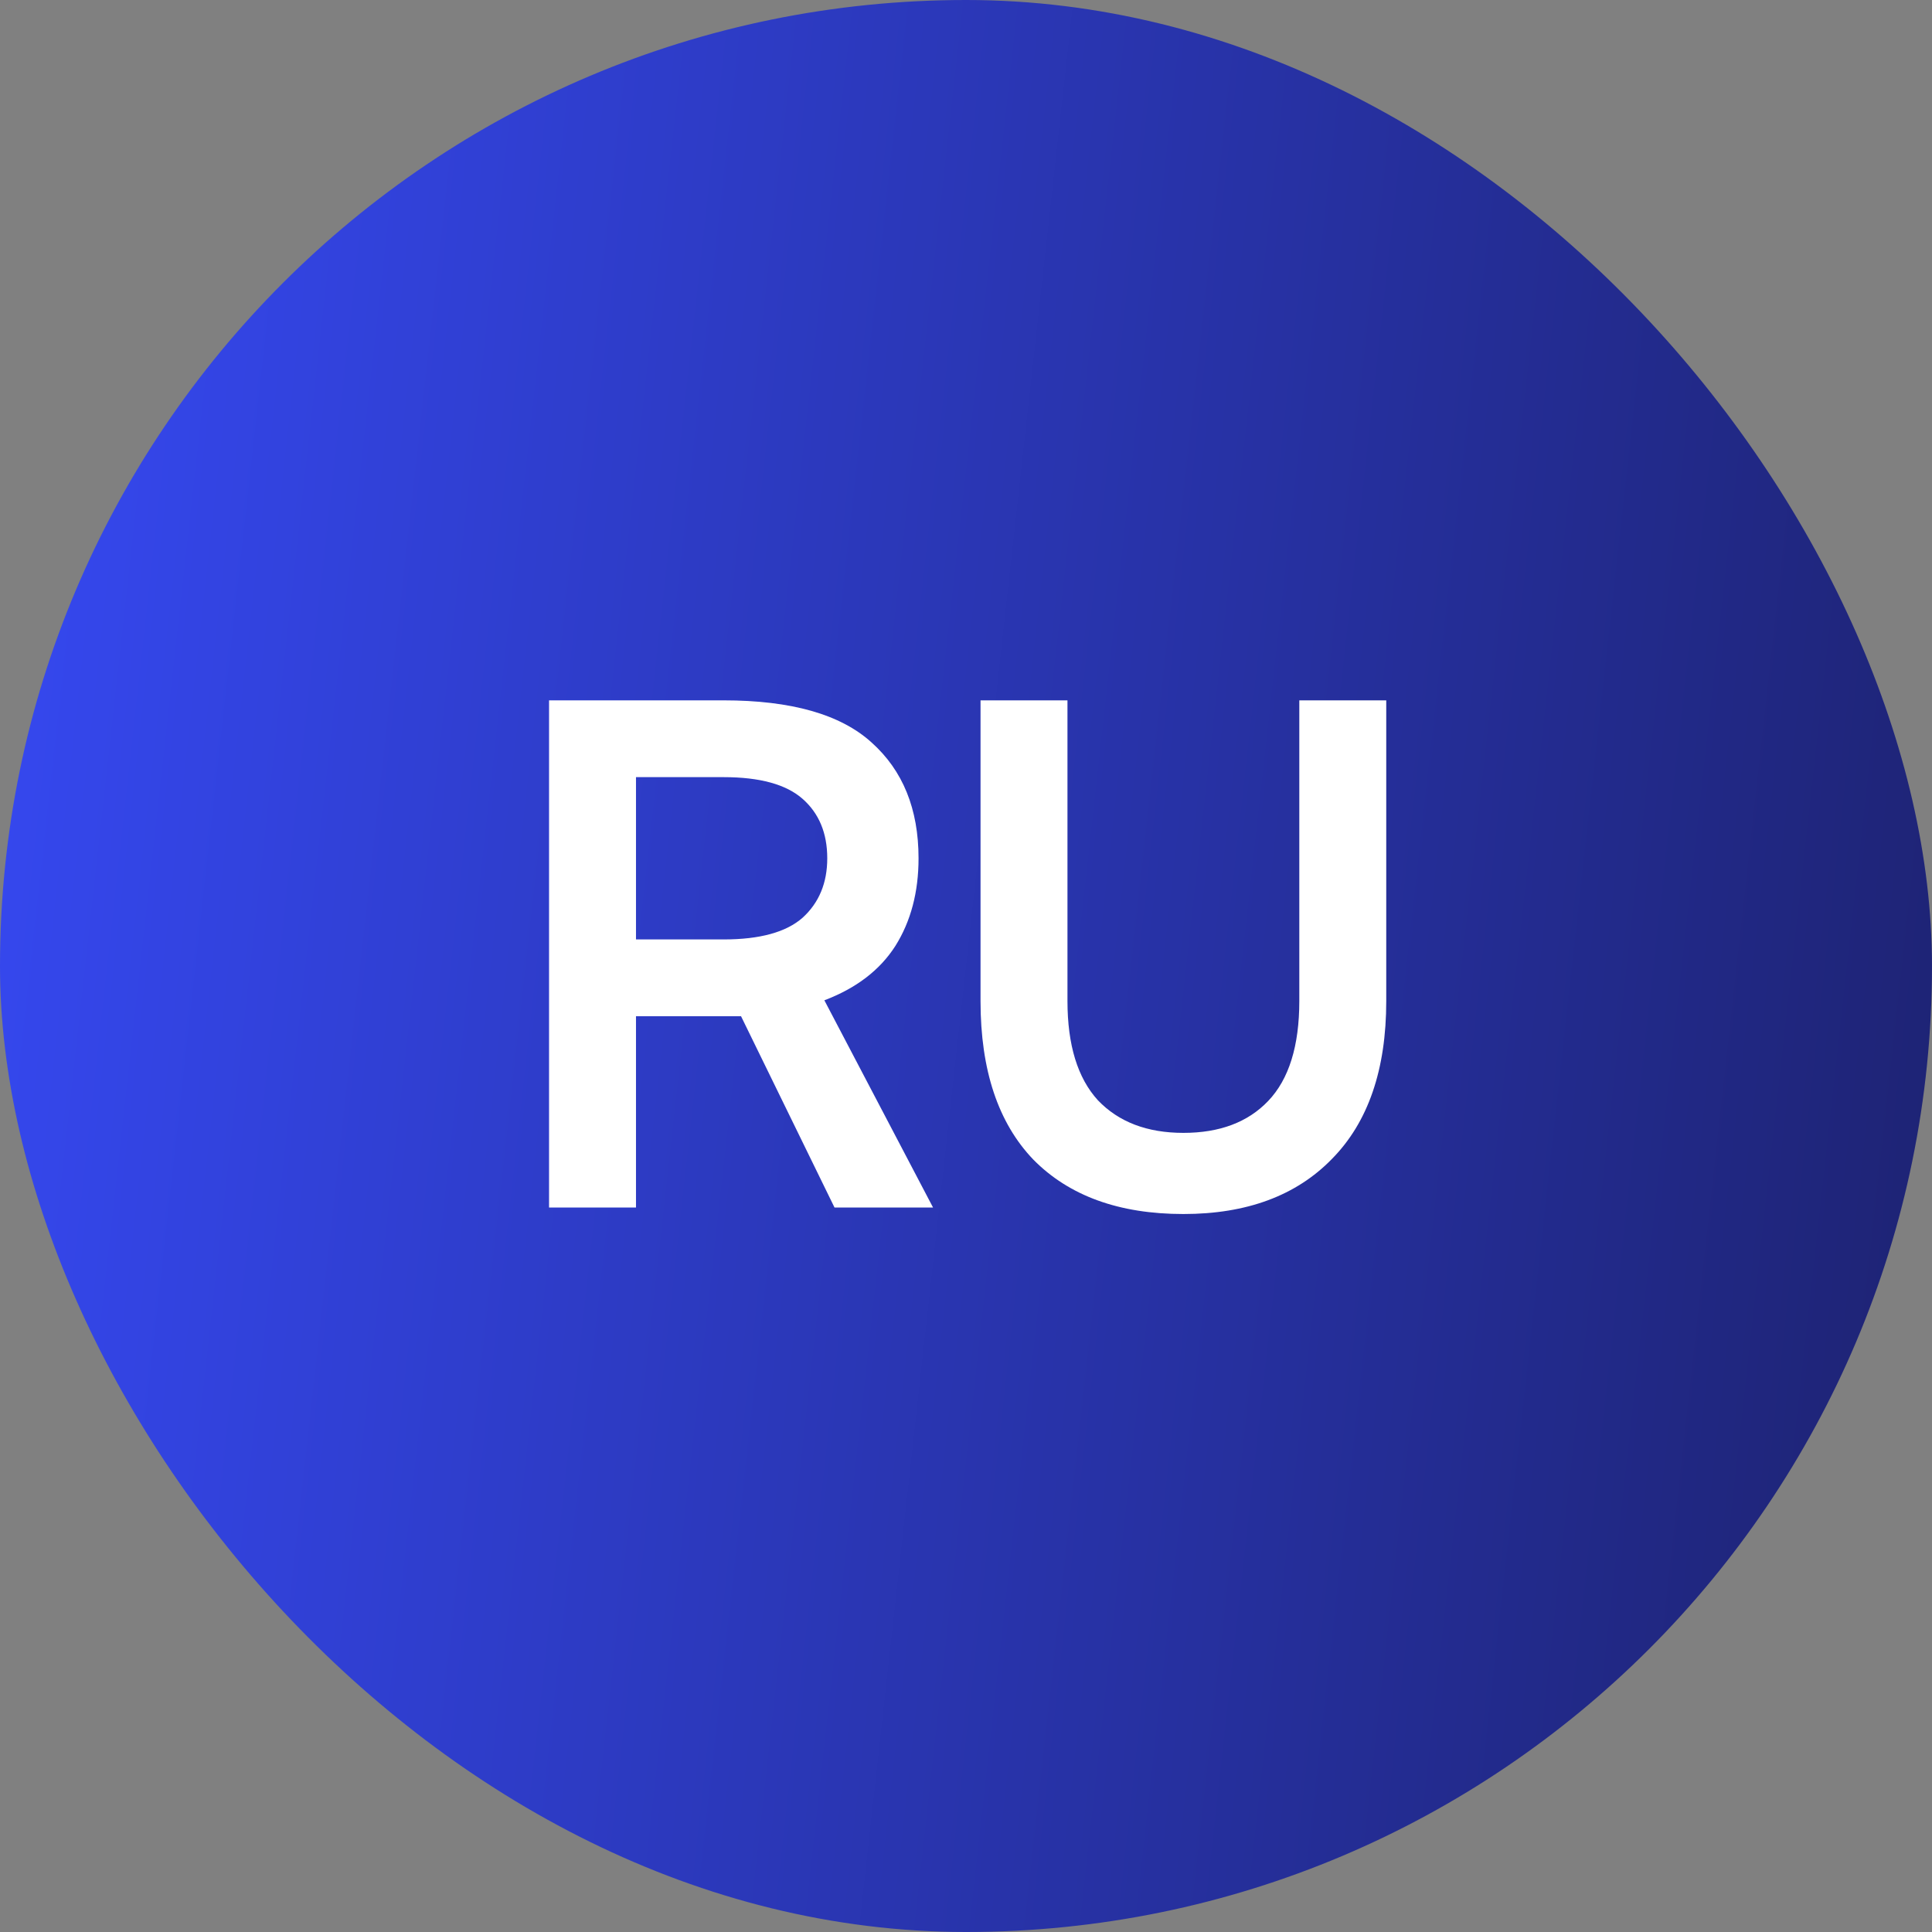
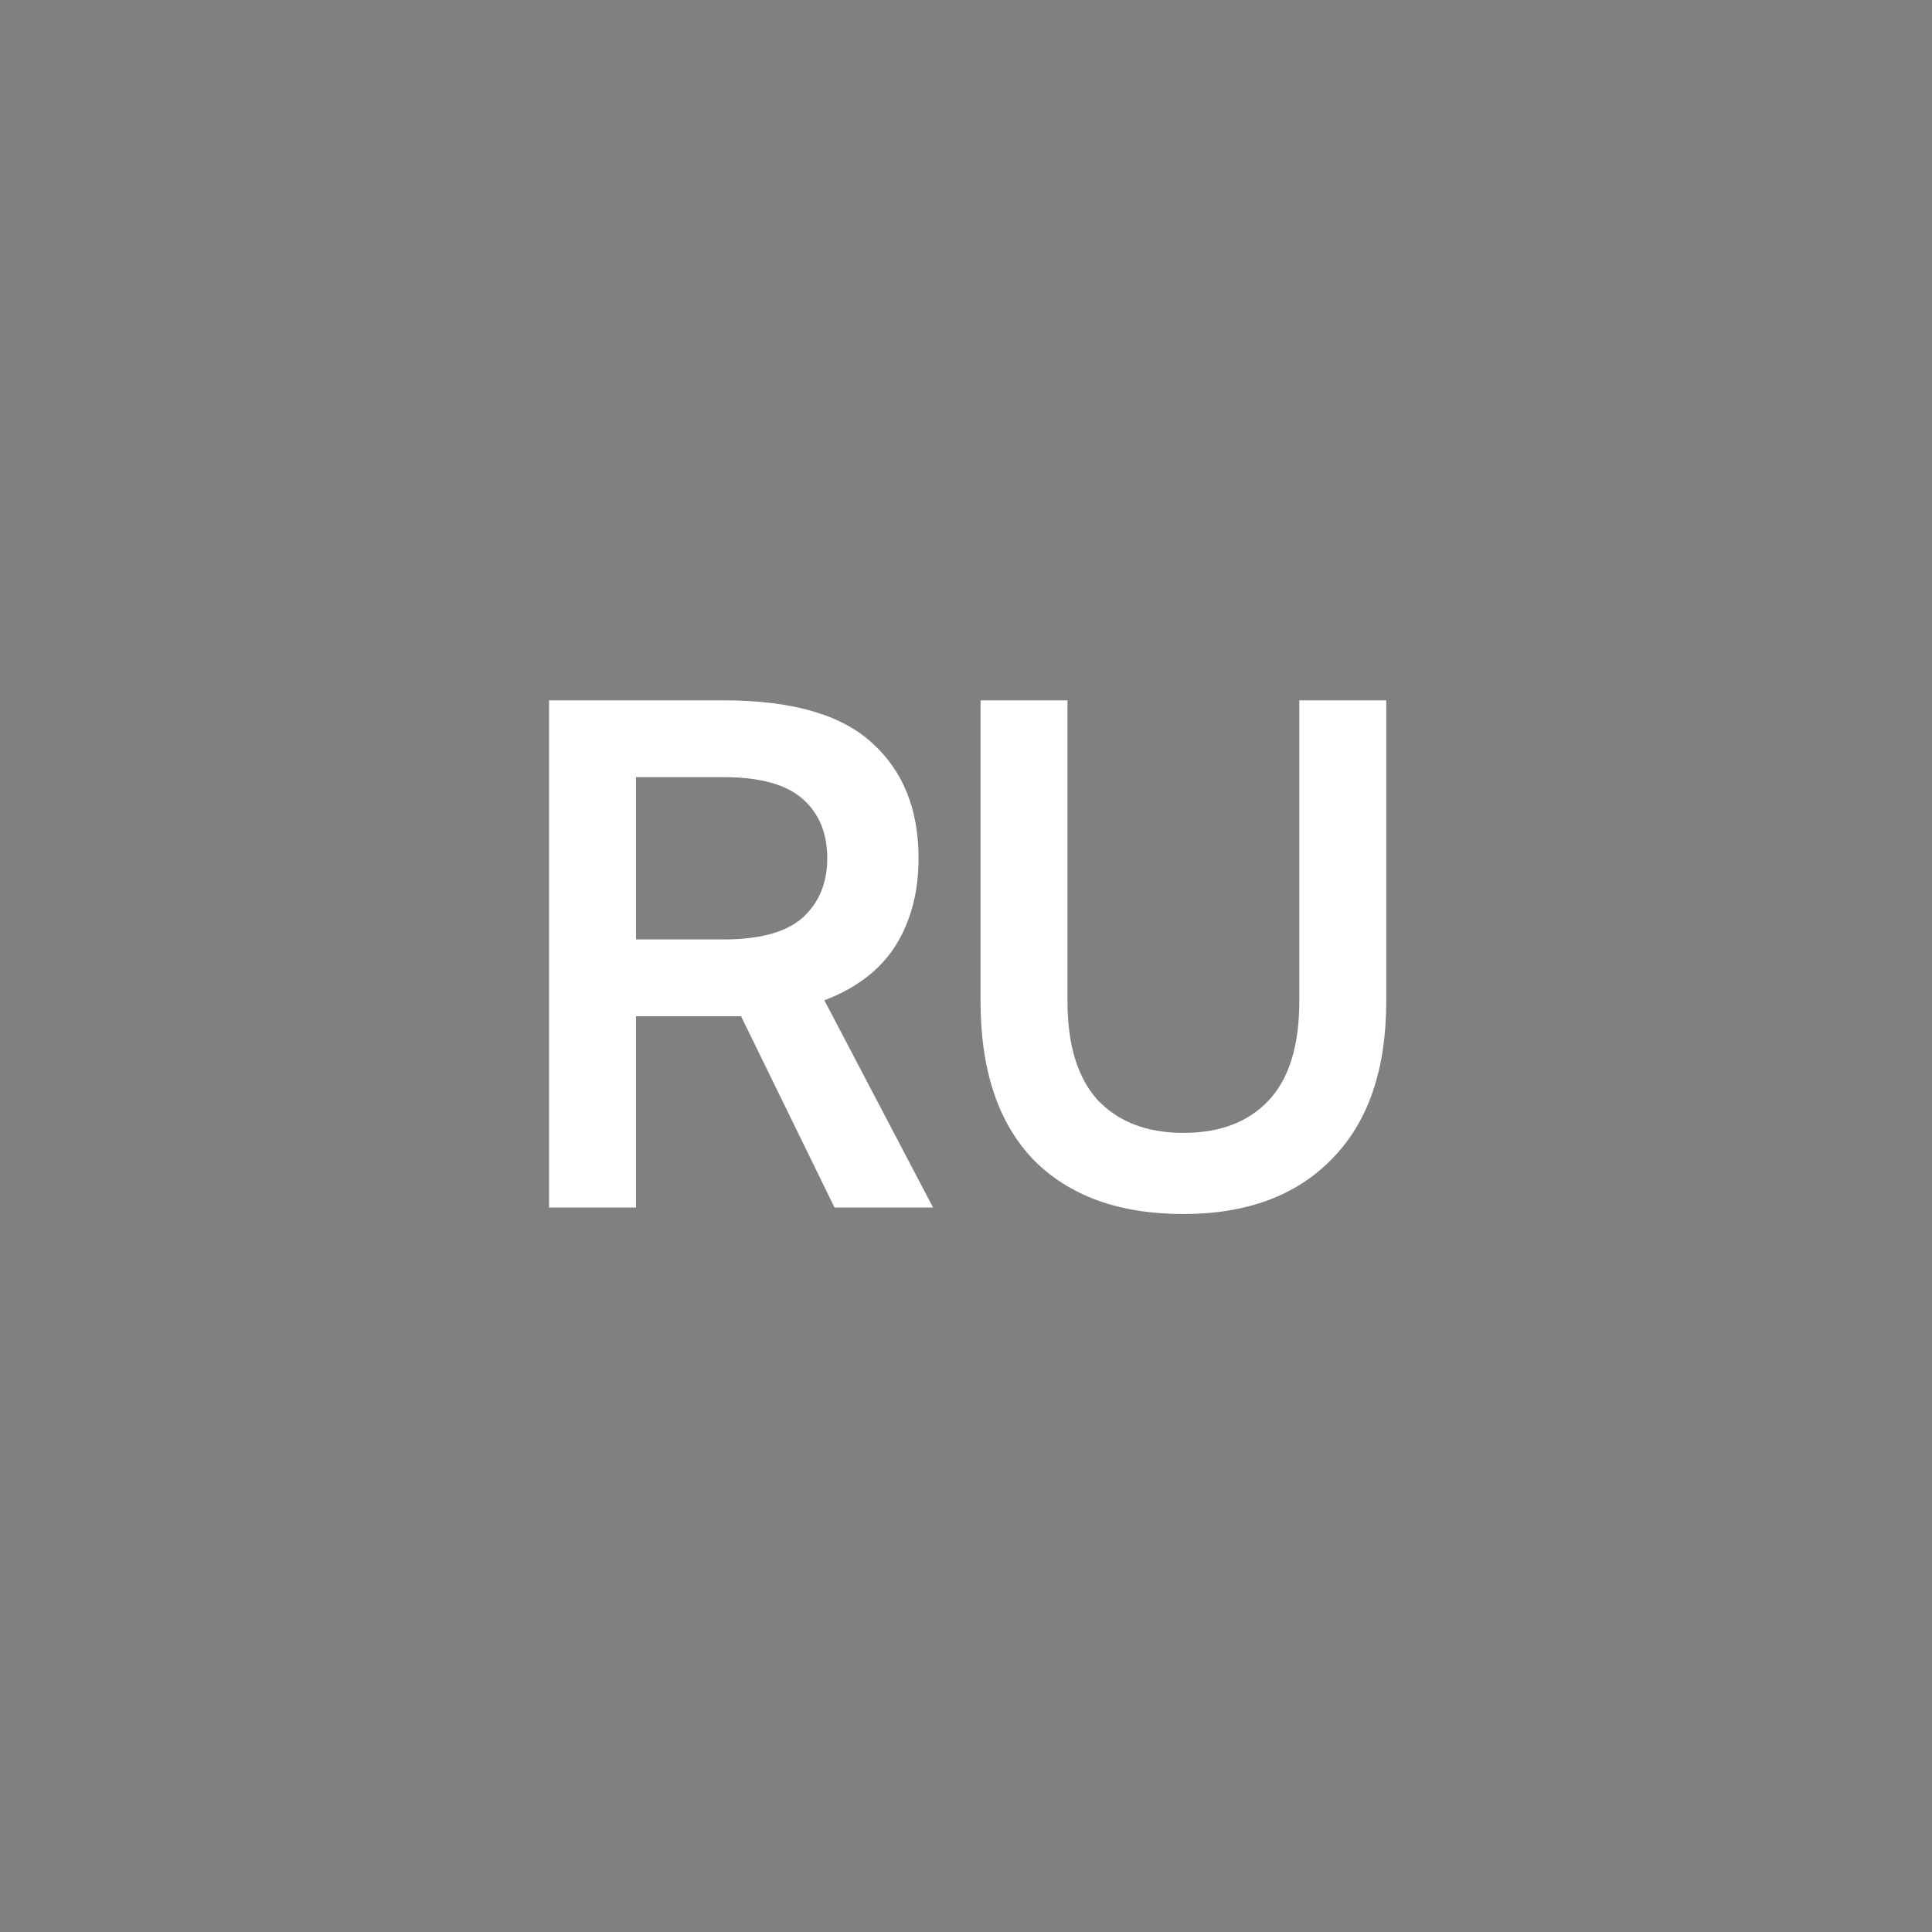
<svg xmlns="http://www.w3.org/2000/svg" width="48" height="48" viewBox="0 0 48 48" fill="none">
  <rect x="0" y="0" width="48" height="48" fill="#808080" stroke="none" />
-   <rect width="48" height="48" rx="24" fill="url(#paint0_linear_111_7)" />
  <path d="M18.411 25.248H15.801V30H13.641V17.4H17.979C19.659 17.4 20.883 17.748 21.651 18.444C22.431 19.14 22.821 20.1 22.821 21.324C22.821 22.164 22.629 22.89 22.245 23.502C21.861 24.102 21.273 24.552 20.481 24.852L23.181 30H20.733L18.411 25.248ZM15.801 19.308V23.34H17.979C18.879 23.34 19.533 23.16 19.941 22.8C20.349 22.428 20.553 21.936 20.553 21.324C20.553 20.7 20.349 20.208 19.941 19.848C19.533 19.488 18.879 19.308 17.979 19.308H15.801ZM29.401 30.162C27.805 30.162 26.563 29.712 25.675 28.812C24.799 27.9 24.361 26.586 24.361 24.87V17.4H26.521V24.87C26.521 25.962 26.773 26.784 27.277 27.336C27.793 27.876 28.501 28.146 29.401 28.146C30.301 28.146 31.003 27.882 31.507 27.354C32.023 26.814 32.281 25.986 32.281 24.87V17.4H34.441V24.87C34.441 26.574 33.991 27.882 33.091 28.794C32.203 29.706 30.973 30.162 29.401 30.162Z" fill="white" />
  <defs>
    <linearGradient id="paint0_linear_111_7" x1="0" y1="0" x2="52.683" y2="5.854" gradientUnits="userSpaceOnUse">
      <stop stop-color="#3649F3" />
      <stop offset="1" stop-color="#1D2270" />
    </linearGradient>
  </defs>
</svg>